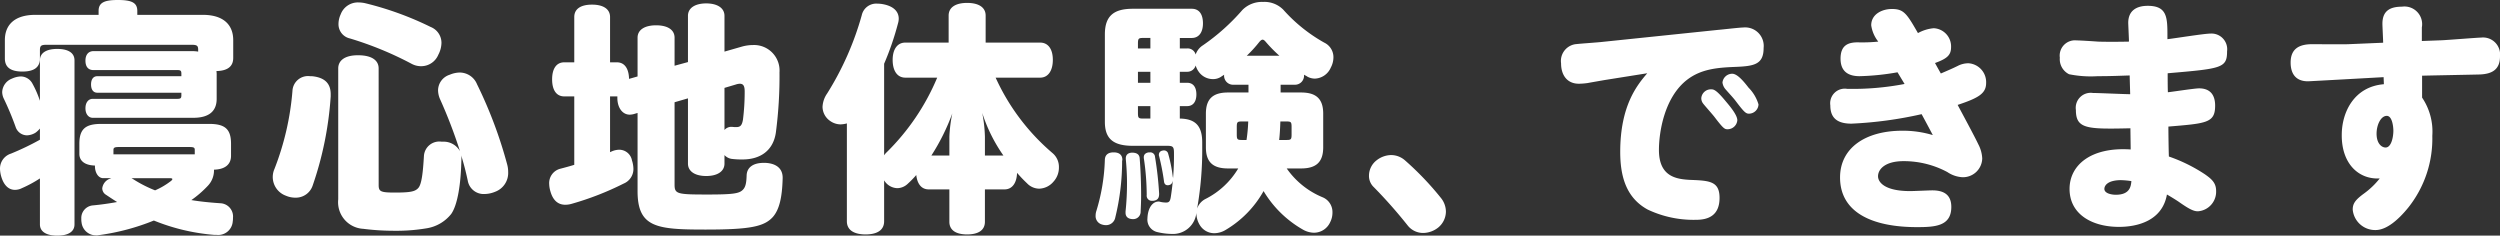
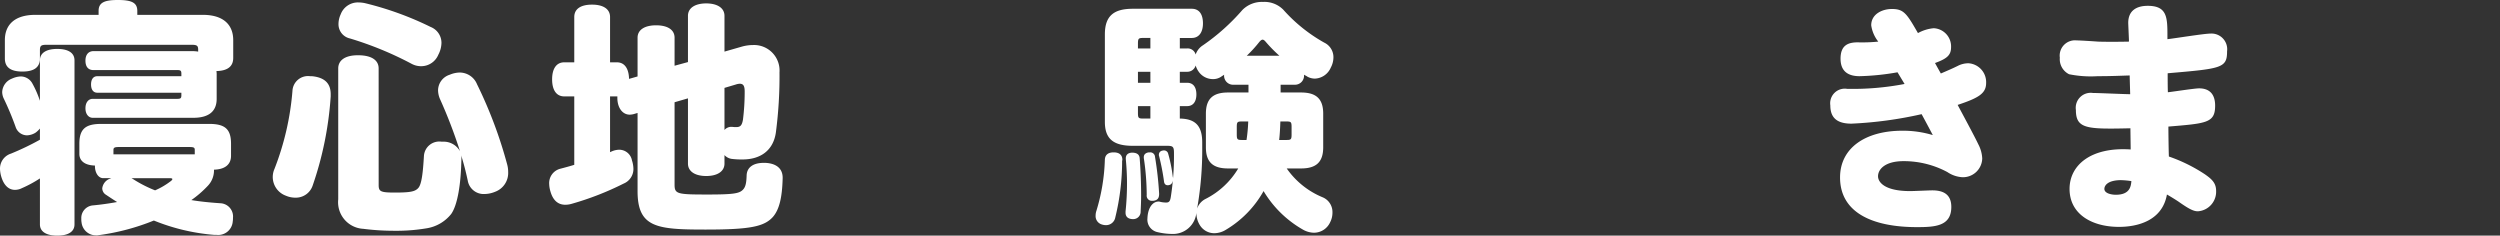
<svg xmlns="http://www.w3.org/2000/svg" width="308.073" height="29.037" viewBox="0 0 308.073 29.037">
  <rect x="0" y="0" width="308.073" height="29.037" fill="#333333" stroke="none" />
  <defs>
    <style>.cls-1{fill:#fff;}</style>
  </defs>
  <g id="レイヤー_2" data-name="レイヤー 2">
    <g id="本文">
      <path class="cls-1" d="M4.92,7.438c0-.928.81-1.409,2.13-1.409,1.35,0,2.13.481,2.13,1.409V27.656c0,.9-.78,1.381-2.13,1.381-1.32,0-2.13-.48-2.13-1.381v-5.67a15.08,15.08,0,0,1-2.22,1.2,1.868,1.868,0,0,1-.87.209c-.72,0-1.35-.51-1.68-1.649A3.732,3.732,0,0,1,0,20.818,1.934,1.934,0,0,1,1.35,18.93a32.763,32.763,0,0,0,3.57-1.712V15.839a2.929,2.929,0,0,1-.54.51,2.136,2.136,0,0,1-1.05.329A1.492,1.492,0,0,1,1.92,15.63,35.572,35.572,0,0,0,.45,12.12a1.972,1.972,0,0,1-.18-.784,1.859,1.859,0,0,1,1.2-1.647A2.849,2.849,0,0,1,2.55,9.42a1.645,1.645,0,0,1,1.44.869,12.2,12.2,0,0,1,.93,2.131Zm19.5-1.289c0-.542-.15-.632-.9-.632H5.82c-.75,0-.9.09-.9.693V7.2c0,1.078-.69,1.618-2.16,1.618S.6,8.277.6,7.2V4.947C.6,3.059,1.8,1.83,4.35,1.83h7.8V1.35C12.15.33,12.84,0,14.52,0c1.71,0,2.4.33,2.4,1.35v.48h8.07c2.55,0,3.75,1.229,3.75,3.117V7.139q0,1.572-2.07,1.618a2.778,2.778,0,0,1,.03.513v2.91c0,1.558-.99,2.337-2.88,2.337H11.43c-.51,0-.9-.45-.9-1.169,0-.748.39-1.168.9-1.168H21.84c.39,0,.51-.06.51-.422v-.332H12c-.51,0-.78-.389-.78-1.018S11.49,9.39,12,9.39H22.35V9.059c0-.362-.12-.423-.51-.423H11.52c-.6,0-.99-.359-.99-1.168,0-.748.39-1.168.99-1.168H23.76a4.494,4.494,0,0,1,.66.06ZM11.7,20.4c-1.2-.029-1.92-.539-1.92-1.438V17.727c0-1.768.69-2.457,2.67-2.457H25.8c1.98,0,2.67.689,2.67,2.457V19.2c0,1.138-.84,1.678-2.1,1.708v.12a2.734,2.734,0,0,1-.75,1.858,13.053,13.053,0,0,1-2.04,1.77c1.08.18,2.25.3,3.57.39a1.631,1.631,0,0,1,1.56,1.8,2.266,2.266,0,0,1-.03.45,1.793,1.793,0,0,1-1.98,1.65h-.27a24.988,24.988,0,0,1-7.47-1.77,27.9,27.9,0,0,1-6.78,1.8,1.162,1.162,0,0,1-.33.029,1.79,1.79,0,0,1-1.8-1.589,2.281,2.281,0,0,1-.03-.451,1.564,1.564,0,0,1,1.38-1.65c.99-.089,2.04-.239,3.03-.42-.48-.3-.93-.6-1.38-.9a.941.941,0,0,1-.45-.781,1.449,1.449,0,0,1,.96-1.2l.15-.06h-.99c-.63,0-1.02-.72-1.02-1.469ZM24,19.02v-.542c0-.3-.12-.362-.72-.362H14.67c-.57,0-.69.091-.69.362v.542Zm-7.8,2.937c.06.029.15.089.21.12a15.4,15.4,0,0,0,2.7,1.38,8.943,8.943,0,0,0,1.86-1.081c.18-.12.27-.24.27-.3,0-.091-.12-.12-.36-.12Z" />
      <path class="cls-1" d="M38.532,22.858a2.185,2.185,0,0,1-2.13,1.5,2.915,2.915,0,0,1-1.17-.24,2.452,2.452,0,0,1-1.41-3.3,33.787,33.787,0,0,0,2.22-9.66,1.921,1.921,0,0,1,2.16-1.77,2.74,2.74,0,0,1,.48.03c1.44.21,2.07.96,2.07,2.19v.27A41.942,41.942,0,0,1,38.532,22.858Zm8.13-.06c0,.81.24.931,2.01.931,1.89,0,2.49-.121,2.88-.571.42-.48.57-1.95.69-3.96a1.9,1.9,0,0,1,2.16-1.74h.3a2.3,2.3,0,0,1,1.98,1.17,60.023,60.023,0,0,0-2.46-6.42,2.812,2.812,0,0,1-.24-1.08,2.038,2.038,0,0,1,1.44-1.92,3.264,3.264,0,0,1,1.23-.27,2.313,2.313,0,0,1,2.13,1.44,54.292,54.292,0,0,1,3.72,9.9,3.444,3.444,0,0,1,.12.93A2.471,2.471,0,0,1,61,23.638a3.549,3.549,0,0,1-1.29.27,1.988,1.988,0,0,1-2.069-1.65c-.211-.99-.481-2.07-.811-3.12a1.845,1.845,0,0,1,.03.42c-.06,3.18-.48,5.7-1.259,6.81a4.832,4.832,0,0,1-3.061,1.77,22.4,22.4,0,0,1-3.96.3,30.166,30.166,0,0,1-3.81-.24,3.283,3.283,0,0,1-3.09-3.63V8.428c0-.929.75-1.62,2.43-1.62,1.8,0,2.55.691,2.55,1.62Zm6.42-19.47a2.1,2.1,0,0,1,1.32,1.95,3.271,3.271,0,0,1-.39,1.471,2.286,2.286,0,0,1-2.1,1.409,2.459,2.459,0,0,1-1.2-.3,41.909,41.909,0,0,0-7.59-3.12,1.792,1.792,0,0,1-1.41-1.8,2.876,2.876,0,0,1,.27-1.17A2.262,2.262,0,0,1,44.172.3a4.171,4.171,0,0,1,.81.09A39.206,39.206,0,0,1,53.082,3.328Z" />
      <path class="cls-1" d="M83.127,12.6v10.14c0,1.17.3,1.23,4.08,1.23,3.09,0,3.84-.12,4.29-.54.36-.33.48-.81.51-1.8.03-1.05.87-1.56,2.1-1.56h.21c1.29.06,2.16.661,2.13,1.89-.06,2.4-.42,3.87-1.2,4.771-1.08,1.2-2.82,1.559-8.31,1.559-6,0-8.37-.24-8.37-4.74v-9.63l-.51.15a2.316,2.316,0,0,1-.45.06c-.9,0-1.5-.84-1.53-1.98v-.27h-.9v6.871c.09-.031.18-.091.27-.121a2.377,2.377,0,0,1,.87-.18,1.6,1.6,0,0,1,1.56,1.32,3.508,3.508,0,0,1,.18,1.05,1.945,1.945,0,0,1-1.2,1.8,36.165,36.165,0,0,1-6.39,2.49,2.792,2.792,0,0,1-.81.121c-.84,0-1.5-.48-1.83-1.651a3.512,3.512,0,0,1-.15-.9,1.823,1.823,0,0,1,1.38-1.89c.57-.15,1.14-.3,1.71-.48v-8.43h-1.23c-.99,0-1.5-.81-1.5-2.1s.51-2.1,1.5-2.1h1.23V2.1c0-.99.78-1.53,2.19-1.53,1.38,0,2.22.54,2.22,1.53v5.58h.84c.96,0,1.47.78,1.5,2.04l1.05-.3V4.648c0-.99.9-1.53,2.28-1.53,1.41,0,2.28.54,2.28,1.53V8.1l1.65-.45v-5.7c0-.96.87-1.53,2.25-1.53s2.25.57,2.25,1.53v4.41l2.19-.629a5.128,5.128,0,0,1,1.32-.181,3.142,3.142,0,0,1,3.27,3.36,53.181,53.181,0,0,1-.45,7.44c-.33,2.22-1.92,3.3-4.11,3.3a9.533,9.533,0,0,1-1.23-.06,1.482,1.482,0,0,1-.99-.48v1.05c0,.96-.87,1.53-2.25,1.53s-2.25-.57-2.25-1.53v-8.04Zm6.15,3.42a1.1,1.1,0,0,1,.81-.39h.12a3.261,3.261,0,0,0,.54.03c.48,0,.69-.21.81-.929a27.622,27.622,0,0,0,.21-3.451c0-.66-.15-.96-.6-.96a1.649,1.649,0,0,0-.48.09l-1.41.42Z" />
-       <path class="cls-1" d="M108.951,19.138a2.028,2.028,0,0,1,.33-.389,28.139,28.139,0,0,0,6.21-9.181h-3.929c-.991,0-1.561-.839-1.561-2.19,0-1.29.57-2.129,1.561-2.129H116.9V1.918c0-1.02.87-1.56,2.28-1.56s2.28.54,2.28,1.56V5.249h6.72c.99,0,1.56.809,1.56,2.129s-.57,2.19-1.56,2.19h-5.49a26.674,26.674,0,0,0,7.05,9.33,2.223,2.223,0,0,1,.75,1.71,2.562,2.562,0,0,1-.69,1.8,2.384,2.384,0,0,1-1.739.841,2.093,2.093,0,0,1-1.5-.661,16.618,16.618,0,0,1-1.231-1.29c-.03,1.2-.57,2.04-1.53,2.04h-2.43v3.99c0,1.02-.78,1.56-2.19,1.56s-2.19-.54-2.19-1.56v-3.99h-2.55c-.9,0-1.41-.69-1.53-1.77a11.952,11.952,0,0,1-1.05,1.08,1.9,1.9,0,0,1-1.29.54,1.964,1.964,0,0,1-1.56-.87l-.06-.089v5.039c0,1.08-.84,1.62-2.28,1.62s-2.31-.54-2.31-1.62V15.208a3.254,3.254,0,0,1-.78.12,2.26,2.26,0,0,1-1.32-.45,2.135,2.135,0,0,1-.9-1.71,3.124,3.124,0,0,1,.57-1.65,36.622,36.622,0,0,0,4.26-9.63,1.831,1.831,0,0,1,1.92-1.44,4,4,0,0,1,.81.09c1.141.24,1.83.84,1.83,1.77a2.039,2.039,0,0,1-.09.57,34.783,34.783,0,0,1-1.71,4.98Zm8.04-2.28a17.321,17.321,0,0,1,.361-2.879,26.238,26.238,0,0,1-2.581,5.189h2.22Zm6.66,2.31a19.519,19.519,0,0,1-2.61-5.25,17.3,17.3,0,0,1,.33,2.94v2.31Z" />
      <path class="cls-1" d="M136.3,27.747a1.7,1.7,0,0,1-.54-.091,1.073,1.073,0,0,1-.75-1.079,1.89,1.89,0,0,1,.09-.571,23.73,23.73,0,0,0,1.05-6.33c.03-.63.45-.9,1.078-.9h.091c.629.031.989.33.989.931a.108.108,0,0,1-.03.089,29.185,29.185,0,0,1-.84,6.991A1.159,1.159,0,0,1,136.3,27.747Zm11.128-1.529a2.888,2.888,0,0,1-3,2.61,8.061,8.061,0,0,1-1.86-.24,1.573,1.573,0,0,1-1.17-1.68,4.115,4.115,0,0,1,.06-.57c.21-1.109.81-1.5,1.29-1.5a.511.511,0,0,1,.21.03,3.022,3.022,0,0,0,.75.09c.3,0,.48-.09.57-.69a32.837,32.837,0,0,0,.39-5.4c0-.781-.12-.9-.84-.9H139.6c-2.338,0-3.447-.809-3.447-2.936V4.227c0-2.278,1.109-3.147,3.447-3.147h7.259c.9,0,1.381.659,1.381,1.8,0,1.079-.48,1.8-1.381,1.8h-1.47V5.97h.9a1.016,1.016,0,0,1,1.051.749,2.162,2.162,0,0,1,.9-1.139A25.794,25.794,0,0,0,153.1,1.229a3.386,3.386,0,0,1,2.55-.991,3.257,3.257,0,0,1,2.491.96,19.5,19.5,0,0,0,5.037,4.051,1.985,1.985,0,0,1,1.14,1.83,2.714,2.714,0,0,1-.33,1.258,2.229,2.229,0,0,1-1.949,1.35,1.945,1.945,0,0,1-.929-.24c-.12-.09-.27-.15-.42-.24a1.113,1.113,0,0,1-1.2,1.231h-1.681v.96h2.521c1.858,0,2.728.78,2.728,2.61v4.14c0,1.831-.87,2.61-2.728,2.61h-1.769a10.063,10.063,0,0,0,4.466,3.57,1.969,1.969,0,0,1,1.17,1.89,2.544,2.544,0,0,1-.27,1.14,2.2,2.2,0,0,1-2.009,1.32,2.818,2.818,0,0,1-1.318-.36,13.354,13.354,0,0,1-4.891-4.77,12.86,12.86,0,0,1-4.65,4.77,2.736,2.736,0,0,1-1.381.42,2.084,2.084,0,0,1-1.8-.96,2.876,2.876,0,0,1-.45-1.47v-.09ZM139.6,27h-.06c-.54-.031-.84-.3-.84-.781v-.15a33.079,33.079,0,0,0,.18-3.509c0-1.02-.06-2.011-.15-2.971v-.06c0-.48.3-.69.75-.719.51,0,.9.15.96.659.12,1.5.18,3.12.18,4.65,0,.691-.03,1.35-.06,1.95A.907.907,0,0,1,139.6,27ZM141.761,5.97V4.676h-.842c-.632,0-.691.061-.691.753V5.97Zm-1.533,4.23h1.533V8.846h-1.533Zm0,3.688c0,.662.059.722.691.722h.842V13.077h-1.533Zm1.861,10.859h-.12a.633.633,0,0,1-.66-.721,31.005,31.005,0,0,0-.36-4.56v-.09c0-.359.24-.54.6-.6h.15a.578.578,0,0,1,.63.54,42.429,42.429,0,0,1,.51,4.56C142.839,24.446,142.629,24.687,142.089,24.747Zm2.46-2.761c0,.42-.15.75-.45.81a.568.568,0,0,1-.21.031c-.24,0-.42-.151-.45-.481a28.33,28.33,0,0,0-.6-3.09.378.378,0,0,1-.03-.179.494.494,0,0,1,.42-.511.6.6,0,0,1,.21-.029.514.514,0,0,1,.51.389,17.776,17.776,0,0,1,.57,2.85A.511.511,0,0,1,144.549,21.986Zm.838-7.376c1.892.03,2.763.869,2.762,2.937v.569a41.477,41.477,0,0,1-.629,7.592,2.073,2.073,0,0,1,.991-1.17,9.851,9.851,0,0,0,4.076-3.78h-1.259c-1.858,0-2.727-.779-2.727-2.61v-4.14c0-1.83.869-2.61,2.727-2.61h2.521V10.44h-1.8a1.113,1.113,0,0,1-1.2-1.232c-.12.09-.24.15-.36.24a1.786,1.786,0,0,1-1.049.3,2.14,2.14,0,0,1-1.74-.933,2.429,2.429,0,0,1-.36-.749,1.064,1.064,0,0,1-1.052.779h-.9V10.2h.9c.751,0,1.142.539,1.142,1.438,0,.869-.391,1.439-1.142,1.439h-.9Zm8.22,2.639a19.32,19.32,0,0,0,.211-2.281h-.751c-.6,0-.66.06-.66.72v.84c0,.66.06.721.66.721Zm4.053-10.38a17.572,17.572,0,0,1-1.681-1.71c-.15-.18-.27-.271-.39-.271s-.24.091-.42.3a15.635,15.635,0,0,1-1.531,1.68Zm.841,10.38c.6,0,.66-.061.66-.721v-.84c0-.66-.06-.72-.66-.72h-.721c-.03.75-.06,1.531-.15,2.281Z" />
-       <path class="cls-1" d="M177.609,24.448a2.732,2.732,0,0,1,.57,1.62,2.573,2.573,0,0,1-.96,1.98,3.042,3.042,0,0,1-1.83.66,2.427,2.427,0,0,1-1.95-.959,59.35,59.35,0,0,0-4.14-4.681,1.9,1.9,0,0,1-.6-1.44,2.4,2.4,0,0,1,.96-1.89,2.97,2.97,0,0,1,1.77-.63,2.6,2.6,0,0,1,1.68.63A36.642,36.642,0,0,1,177.609,24.448Z" />
-       <path class="cls-1" d="M197.709,9.868c-.33.06-1.74.3-2.04.361a8.348,8.348,0,0,1-1.11.089c-1.41,0-2.19-1.02-2.19-2.52a2.086,2.086,0,0,1,1.95-2.37c.51-.06,2.73-.21,3.18-.27l14.16-1.47c.72-.06,2.73-.3,3.18-.3a2.281,2.281,0,0,1,2.49,2.52c0,2.071-1.2,2.25-3.6,2.341-2.25.089-4.11.3-5.76,1.529-2.91,2.19-3.54,6.6-3.54,8.7,0,3.27,2.1,3.6,3.84,3.689,2.37.09,3.63.15,3.63,2.22,0,2.25-1.5,2.7-2.88,2.7a13.2,13.2,0,0,1-5.97-1.26c-2.7-1.47-3.39-4.17-3.39-7.11,0-5.79,2.16-8.31,3.33-9.69Zm13.14,1.14c.33,0,.63.03,1.86,1.53.51.6,1.38,1.65,1.38,2.28a1.208,1.208,0,0,1-1.2,1.11c-.36,0-.51-.06-1.65-1.56-.21-.27-1.17-1.35-1.35-1.59a1.07,1.07,0,0,1-.24-.69A1.185,1.185,0,0,1,210.849,11.008Zm2.61-1.92c.63,0,1.41.93,2.01,1.71a4.9,4.9,0,0,1,1.23,2.07,1.186,1.186,0,0,1-1.17,1.14c-.39,0-.6-.18-1.71-1.65-.33-.42-.9-1.02-1.23-1.41a1.571,1.571,0,0,1-.33-.78A1.208,1.208,0,0,1,213.459,9.088Z" />
      <path class="cls-1" d="M233.829,8.908a30.434,30.434,0,0,1-4.68.48c-1.41,0-2.34-.6-2.34-2.159,0-1.681.96-2.011,2.13-2.011a20.157,20.157,0,0,0,2.52-.09,4.163,4.163,0,0,1-.87-2.01c0-1.38,1.35-2.01,2.55-2.01,1.47,0,1.83.57,3.21,2.97a4.87,4.87,0,0,1,1.95-.6,2.247,2.247,0,0,1,2.13,2.339c0,.99-.51,1.411-1.98,1.95,0,0,.48.87.72,1.29.9-.39,1.47-.63,2.07-.93a2.856,2.856,0,0,1,1.35-.33,2.331,2.331,0,0,1,2.16,2.431c0,1.319-.99,1.859-3.51,2.7.72,1.35,2.13,3.96,2.55,4.86a4.131,4.131,0,0,1,.48,1.74,2.374,2.374,0,0,1-2.46,2.31,3.675,3.675,0,0,1-1.83-.63,11.347,11.347,0,0,0-5.4-1.35c-2.31,0-3.15,1.02-3.15,1.86,0,.75.84,1.83,3.96,1.83.45,0,2.34-.09,2.73-.09,1.38,0,2.34.51,2.34,2.041,0,2.369-1.98,2.489-4.23,2.489-5.61,0-9.48-1.86-9.48-6.12,0-3.63,3.12-5.76,7.68-5.76a12.739,12.739,0,0,1,3.75.54c-.51-.96-.6-1.14-1.38-2.58a48.818,48.818,0,0,1-8.64,1.17c-1.71,0-2.61-.66-2.61-2.25a1.8,1.8,0,0,1,2.07-2.04,33.834,33.834,0,0,0,7.08-.6Z" />
      <path class="cls-1" d="M262.26,2.818c0-1.53,1.051-2.1,2.4-2.1,2.43,0,2.43,1.47,2.43,3.781v.329c.84-.09,4.53-.69,5.31-.69a1.935,1.935,0,0,1,2.04,2.19c0,2.07-.69,2.13-7.32,2.7,0,.36,0,2.01.03,2.34.6-.06,3.27-.48,3.84-.48,1.26,0,1.98.69,1.98,2.13,0,2.13-1.05,2.19-5.76,2.58,0,.57.03,3.18.061,3.69a19.587,19.587,0,0,1,4.439,2.191c.811.569,1.38,1.049,1.38,2.039a2.418,2.418,0,0,1-2.25,2.52c-.54,0-1.11-.3-2.31-1.14-.3-.21-.929-.6-1.5-.93-.57,3.24-3.63,3.99-5.91,3.99-3.33,0-6.09-1.56-6.09-4.68,0-2.91,2.61-5.19,7.531-4.86,0-.419-.031-2.22-.031-2.61-5.34.12-6.719.09-6.719-2.25a1.844,1.844,0,0,1,2.1-2.1c.72,0,3.93.15,4.59.15-.03-1.05-.06-2.04-.06-2.31-1.02.03-2.22.09-3.93.09a13.5,13.5,0,0,1-3.54-.24,2.073,2.073,0,0,1-1.14-2.04,1.883,1.883,0,0,1,2.07-2.129c.42,0,2.28.119,2.64.149.84.03,2.4.03,3.811,0C262.351,4.888,262.26,2.938,262.26,2.818Zm-.87,19.38c-1.65,0-2.07.66-2.07,1.08,0,.54.84.721,1.41.721,1.77,0,1.86-1.081,1.92-1.681A9.941,9.941,0,0,0,261.39,22.2Z" />
-       <path class="cls-1" d="M298.442,5.053l2.431-.09c.75-.03,4.439-.33,4.859-.33a2.1,2.1,0,0,1,2.341,2.317c0,1.656-1.02,2.168-2.49,2.228-1.141.03-6.09.12-7.11.15v2.7a7.478,7.478,0,0,1,1.259,4.71,13.626,13.626,0,0,1-2.969,8.85c-1.17,1.44-2.64,2.76-4.02,2.76a2.773,2.773,0,0,1-2.82-2.52c0-.75.33-1.2,1.349-1.95a9.786,9.786,0,0,0,1.981-1.89c-2.58.15-4.71-1.8-4.68-5.37,0-2.76,1.5-5.94,5.19-6.24,0-.12-.031-.72-.031-.87-.569.03-9.119.51-9.329.51-1.591,0-2.131-1.05-2.131-2.31,0-1.77,1.141-2.25,2.611-2.263.69,0,3.9.03,4.53,0l4.26-.181c0-.361-.09-2.011-.09-2.341,0-1.53.87-2.1,2.4-2.1a2.18,2.18,0,0,1,2.46,2.551Zm-4.319,9.225c-.75,0-1.26,1.14-1.26,2.19,0,1.23.63,1.71,1.11,1.71.719,0,.96-1.32.96-2.07C294.933,15.688,294.812,14.278,294.123,14.278Z" />
    </g>
  </g>
</svg>